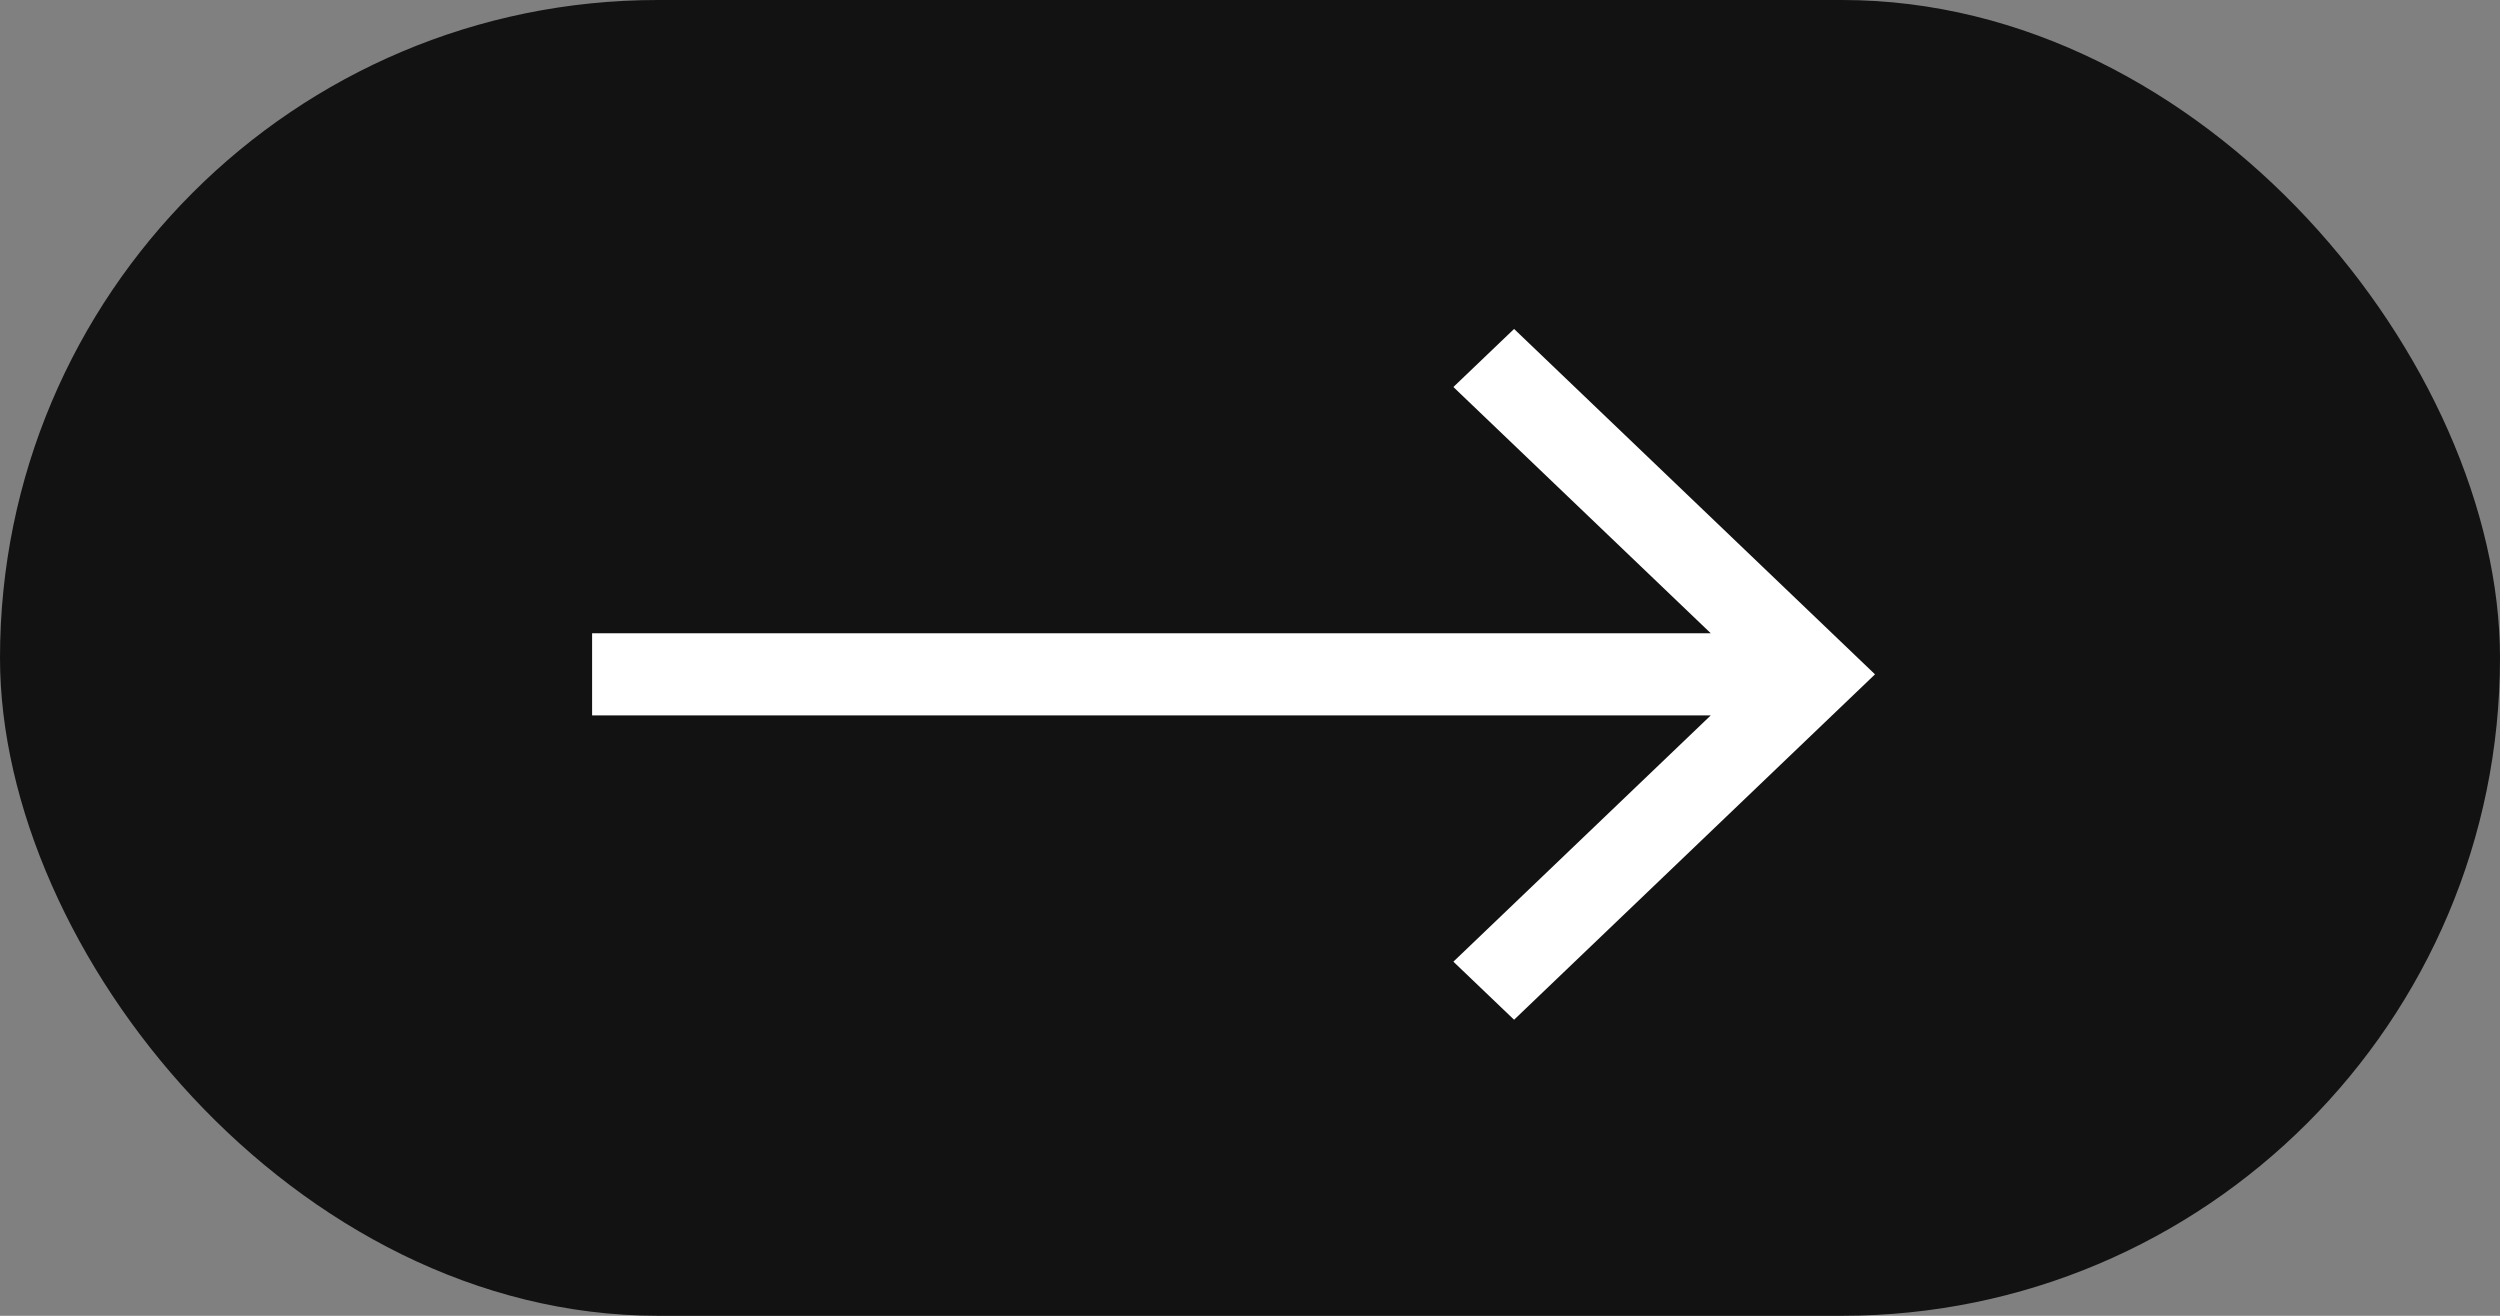
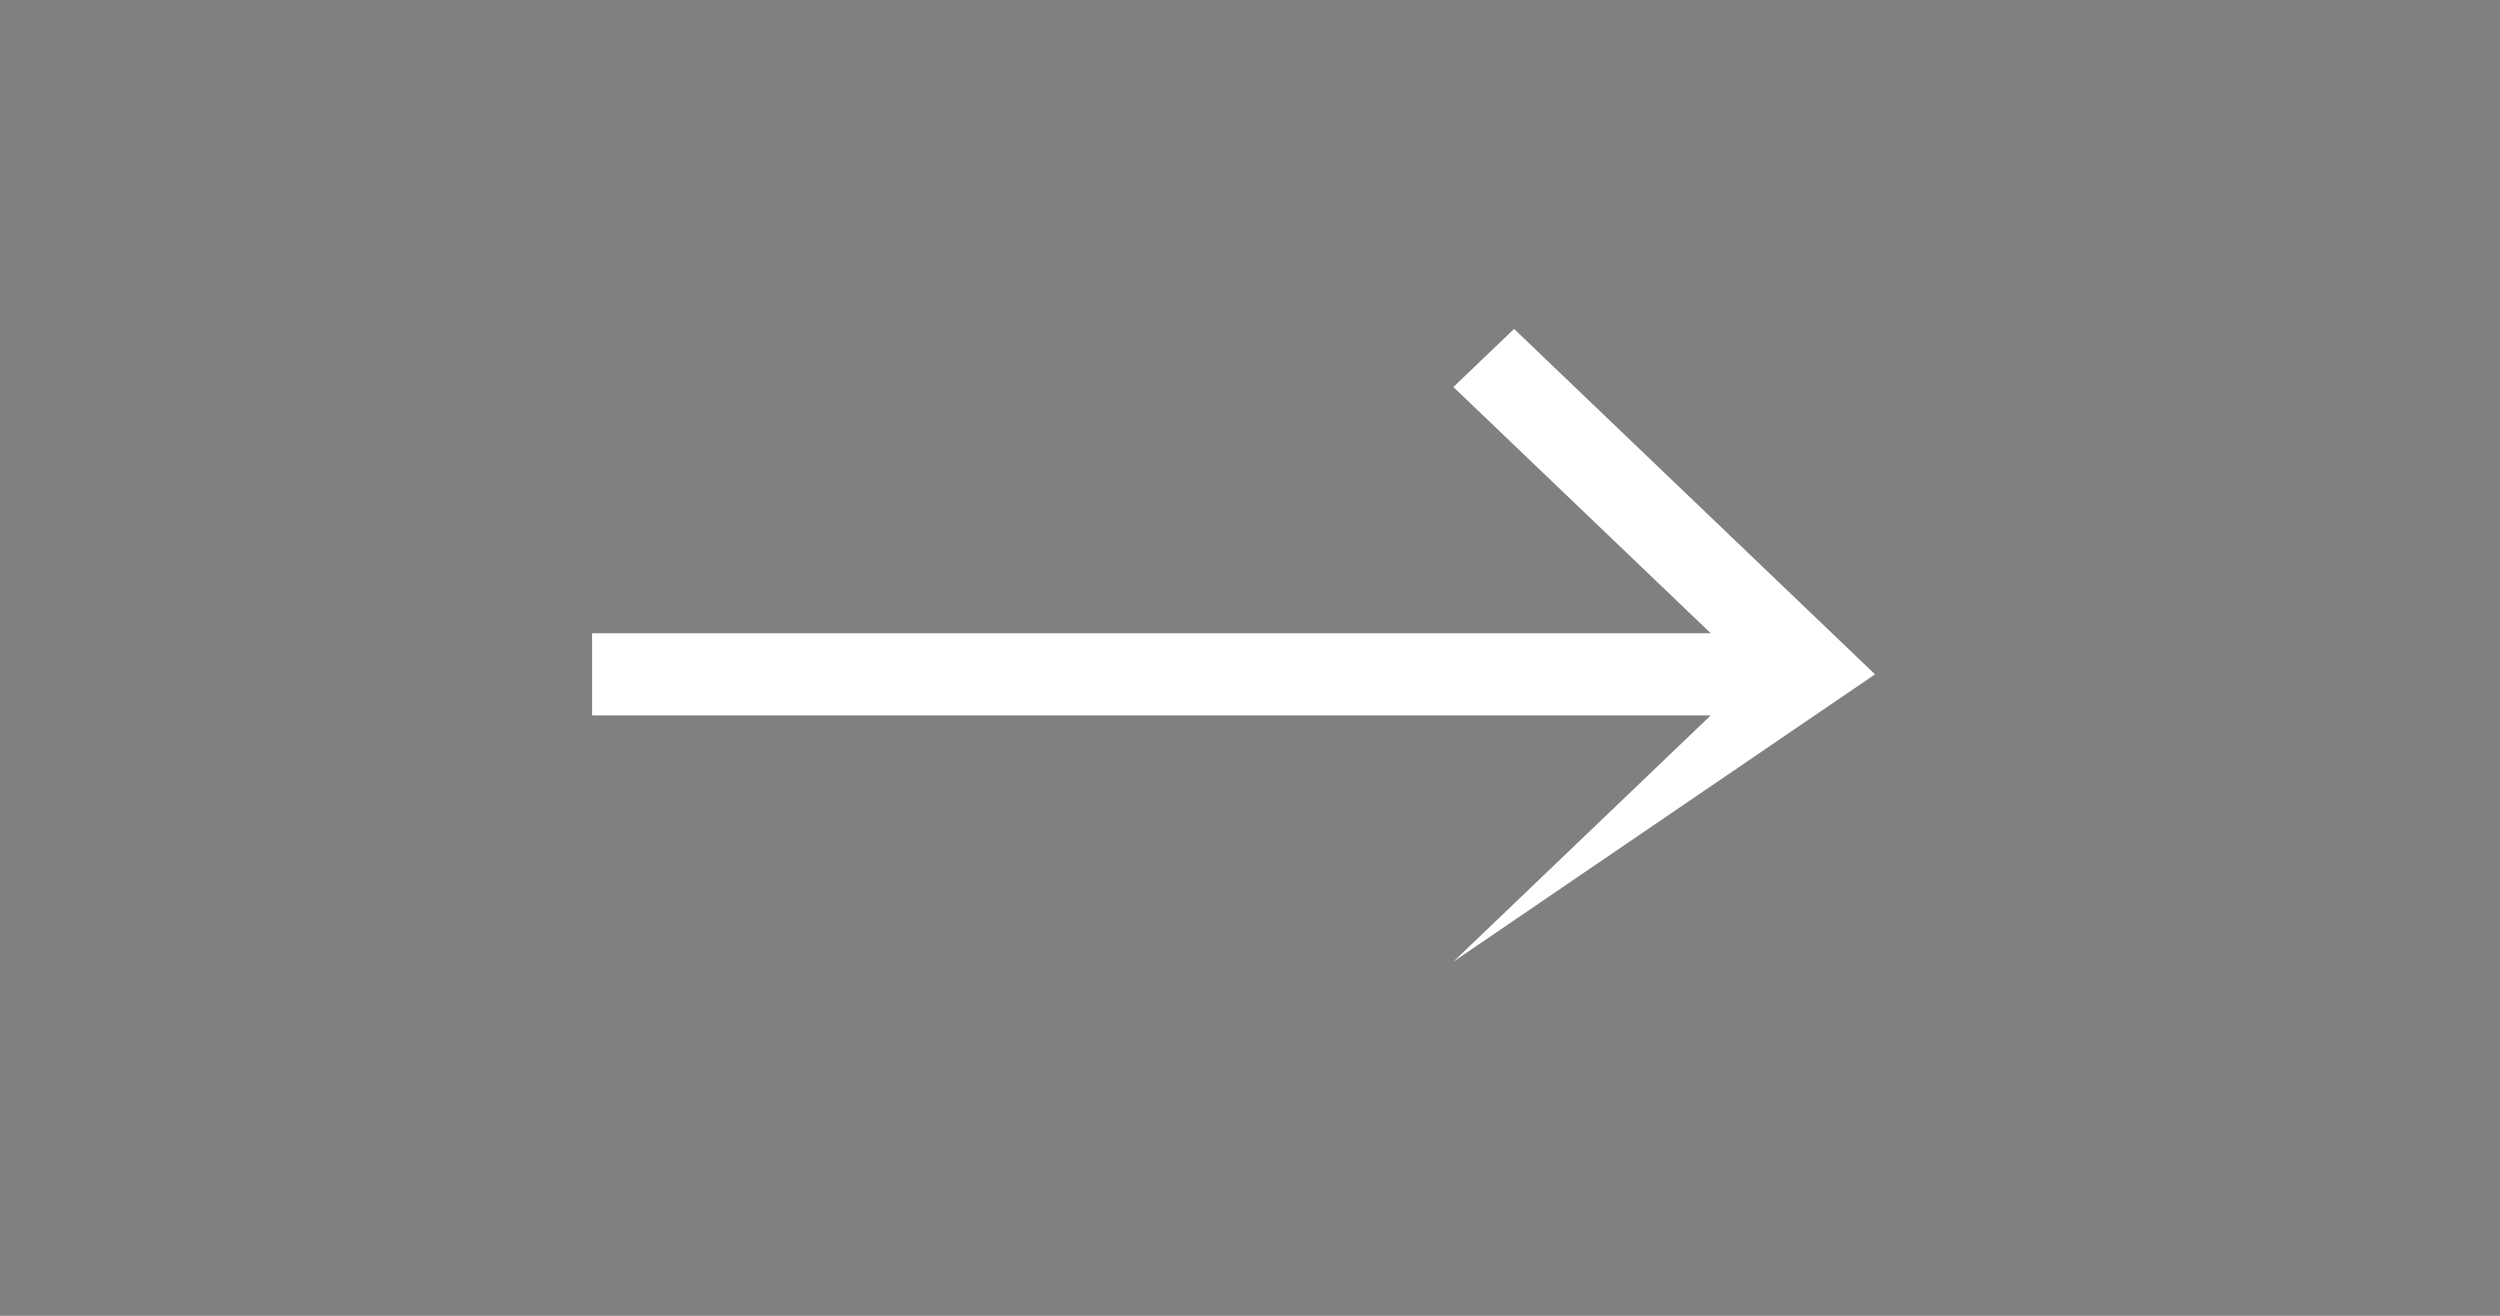
<svg xmlns="http://www.w3.org/2000/svg" width="76" height="40" viewBox="0 0 76 40" fill="none">
  <rect x="0" y="0" width="76" height="40" fill="#808080" stroke="none" />
-   <rect width="76" height="40" rx="20" fill="#121212" />
-   <path d="M44.183 11.765L52.008 19.252L18 19.252L18 21.748L52.007 21.748L44.183 29.235L46.028 31L57 20.5L46.028 10L44.183 11.765Z" fill="white" />
+   <path d="M44.183 11.765L52.008 19.252L18 19.252L18 21.748L52.007 21.748L44.183 29.235L57 20.5L46.028 10L44.183 11.765Z" fill="white" />
</svg>